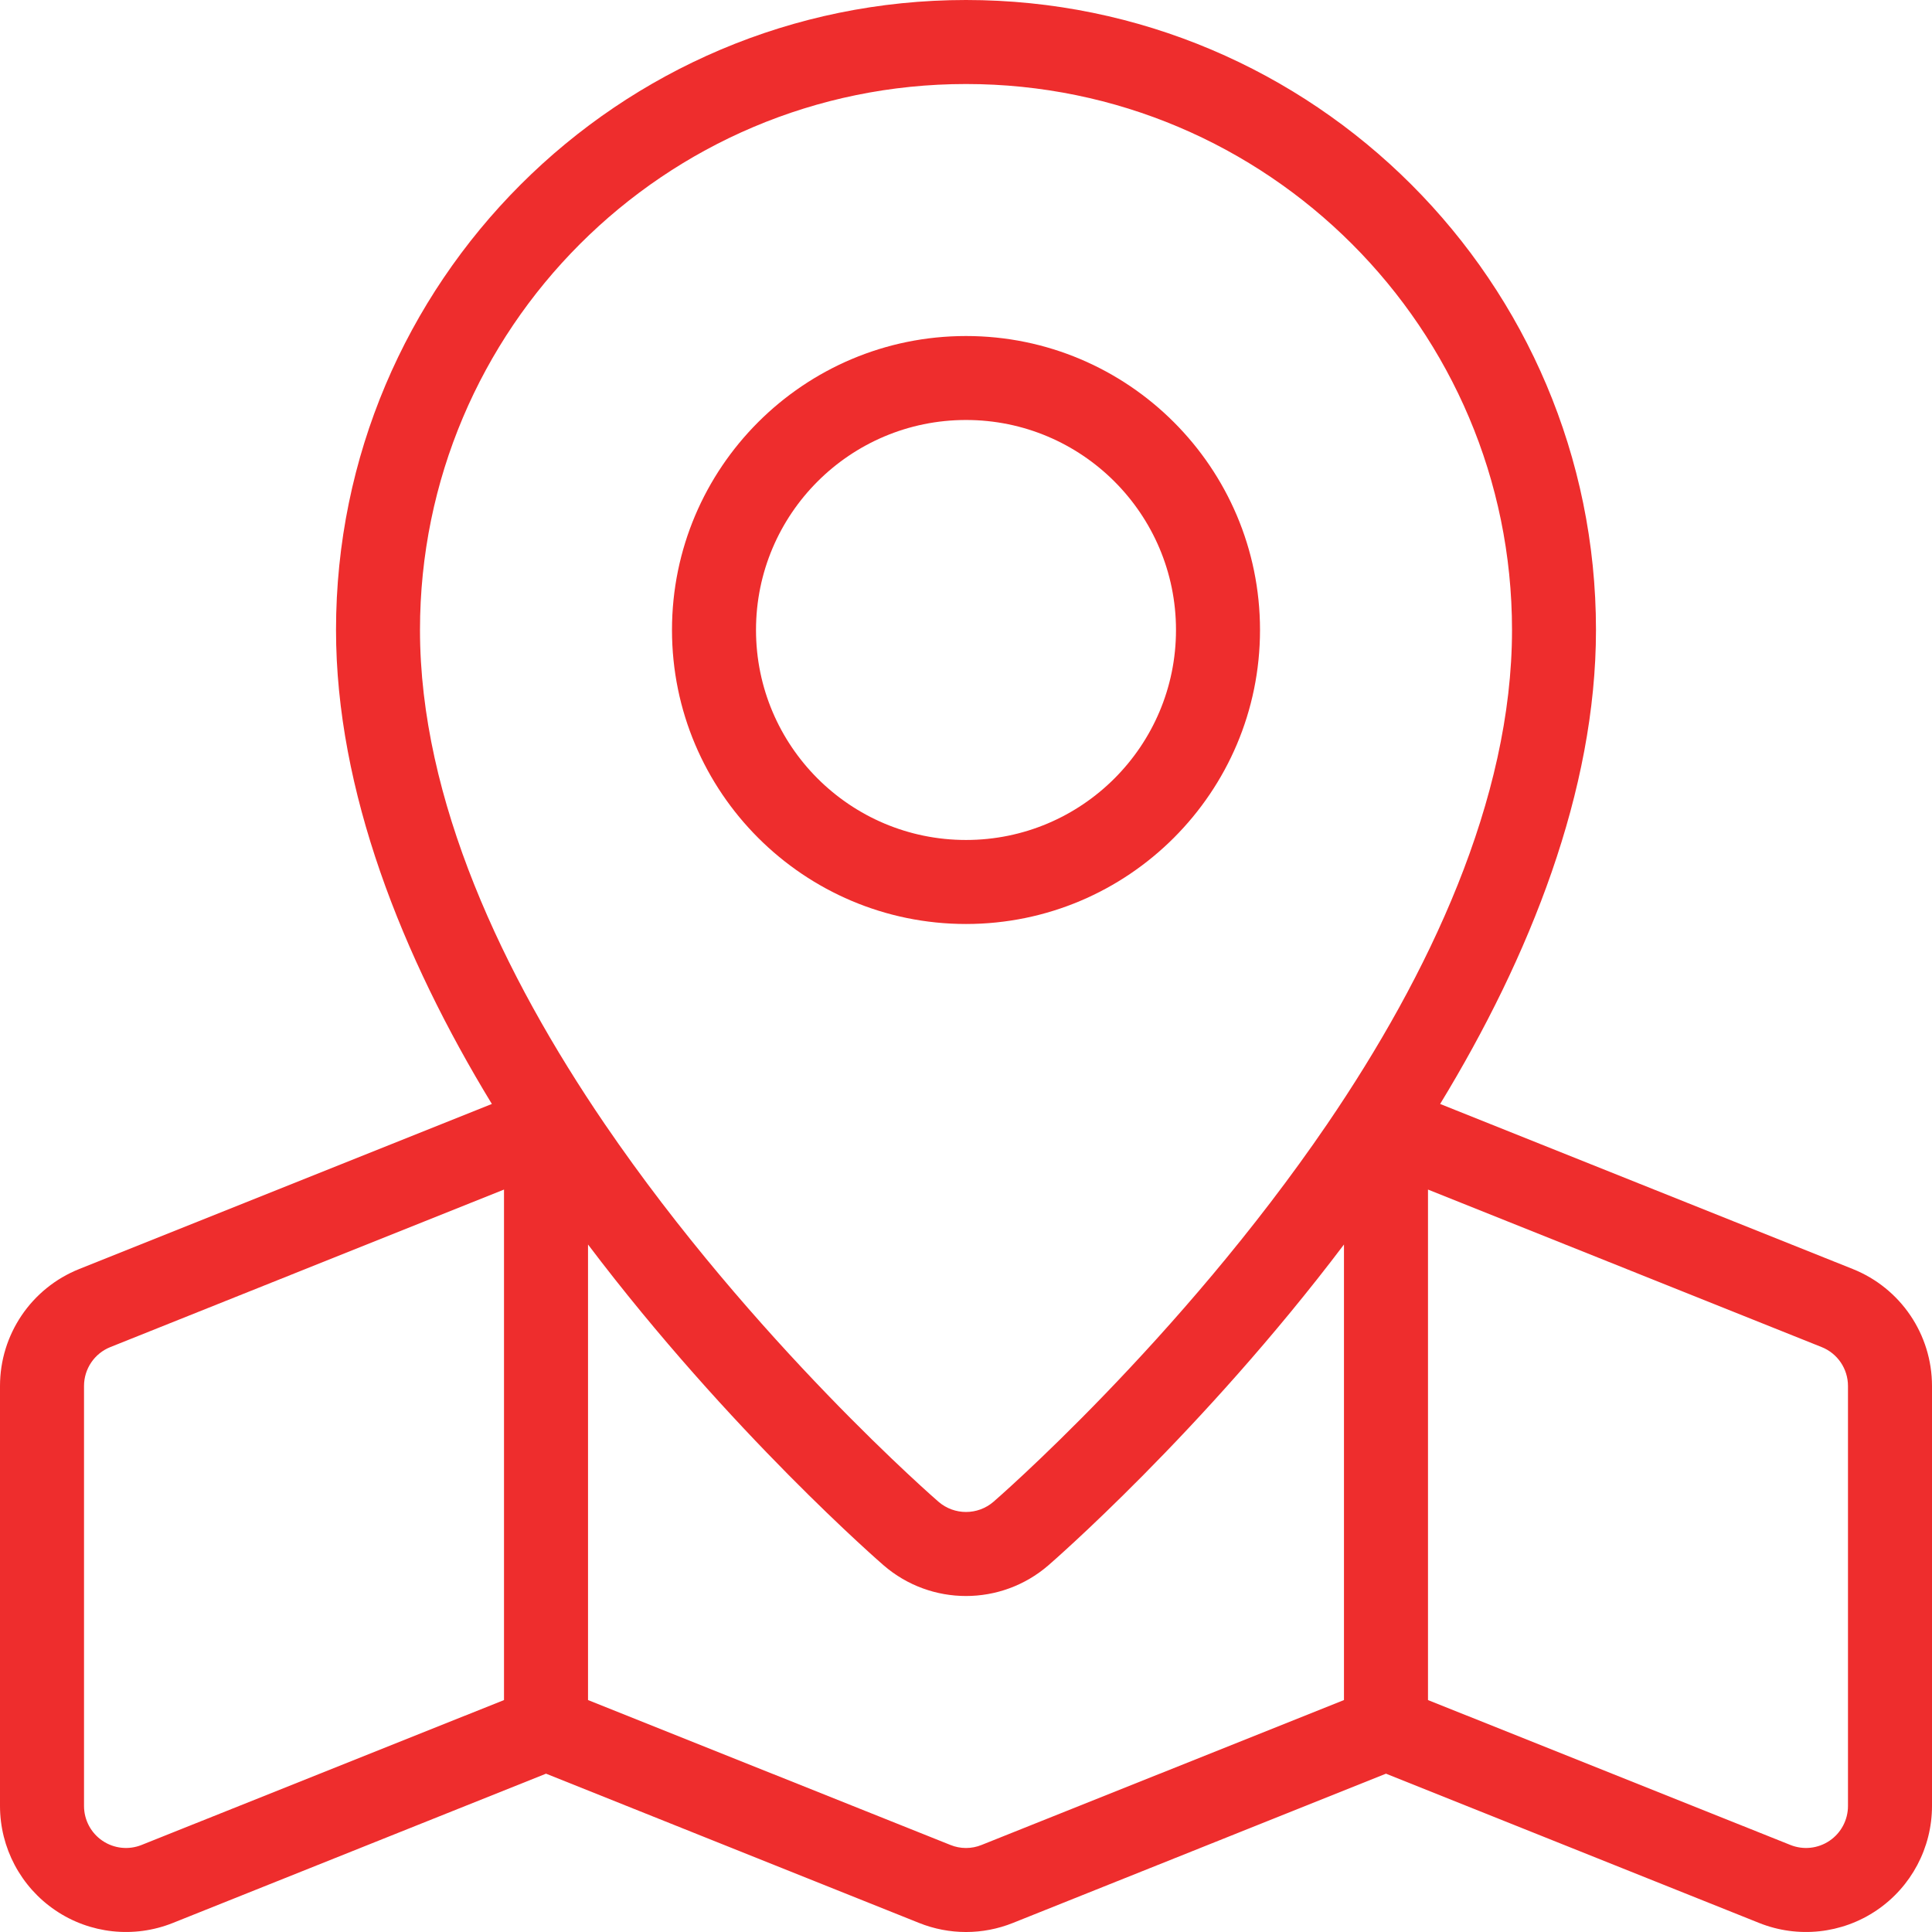
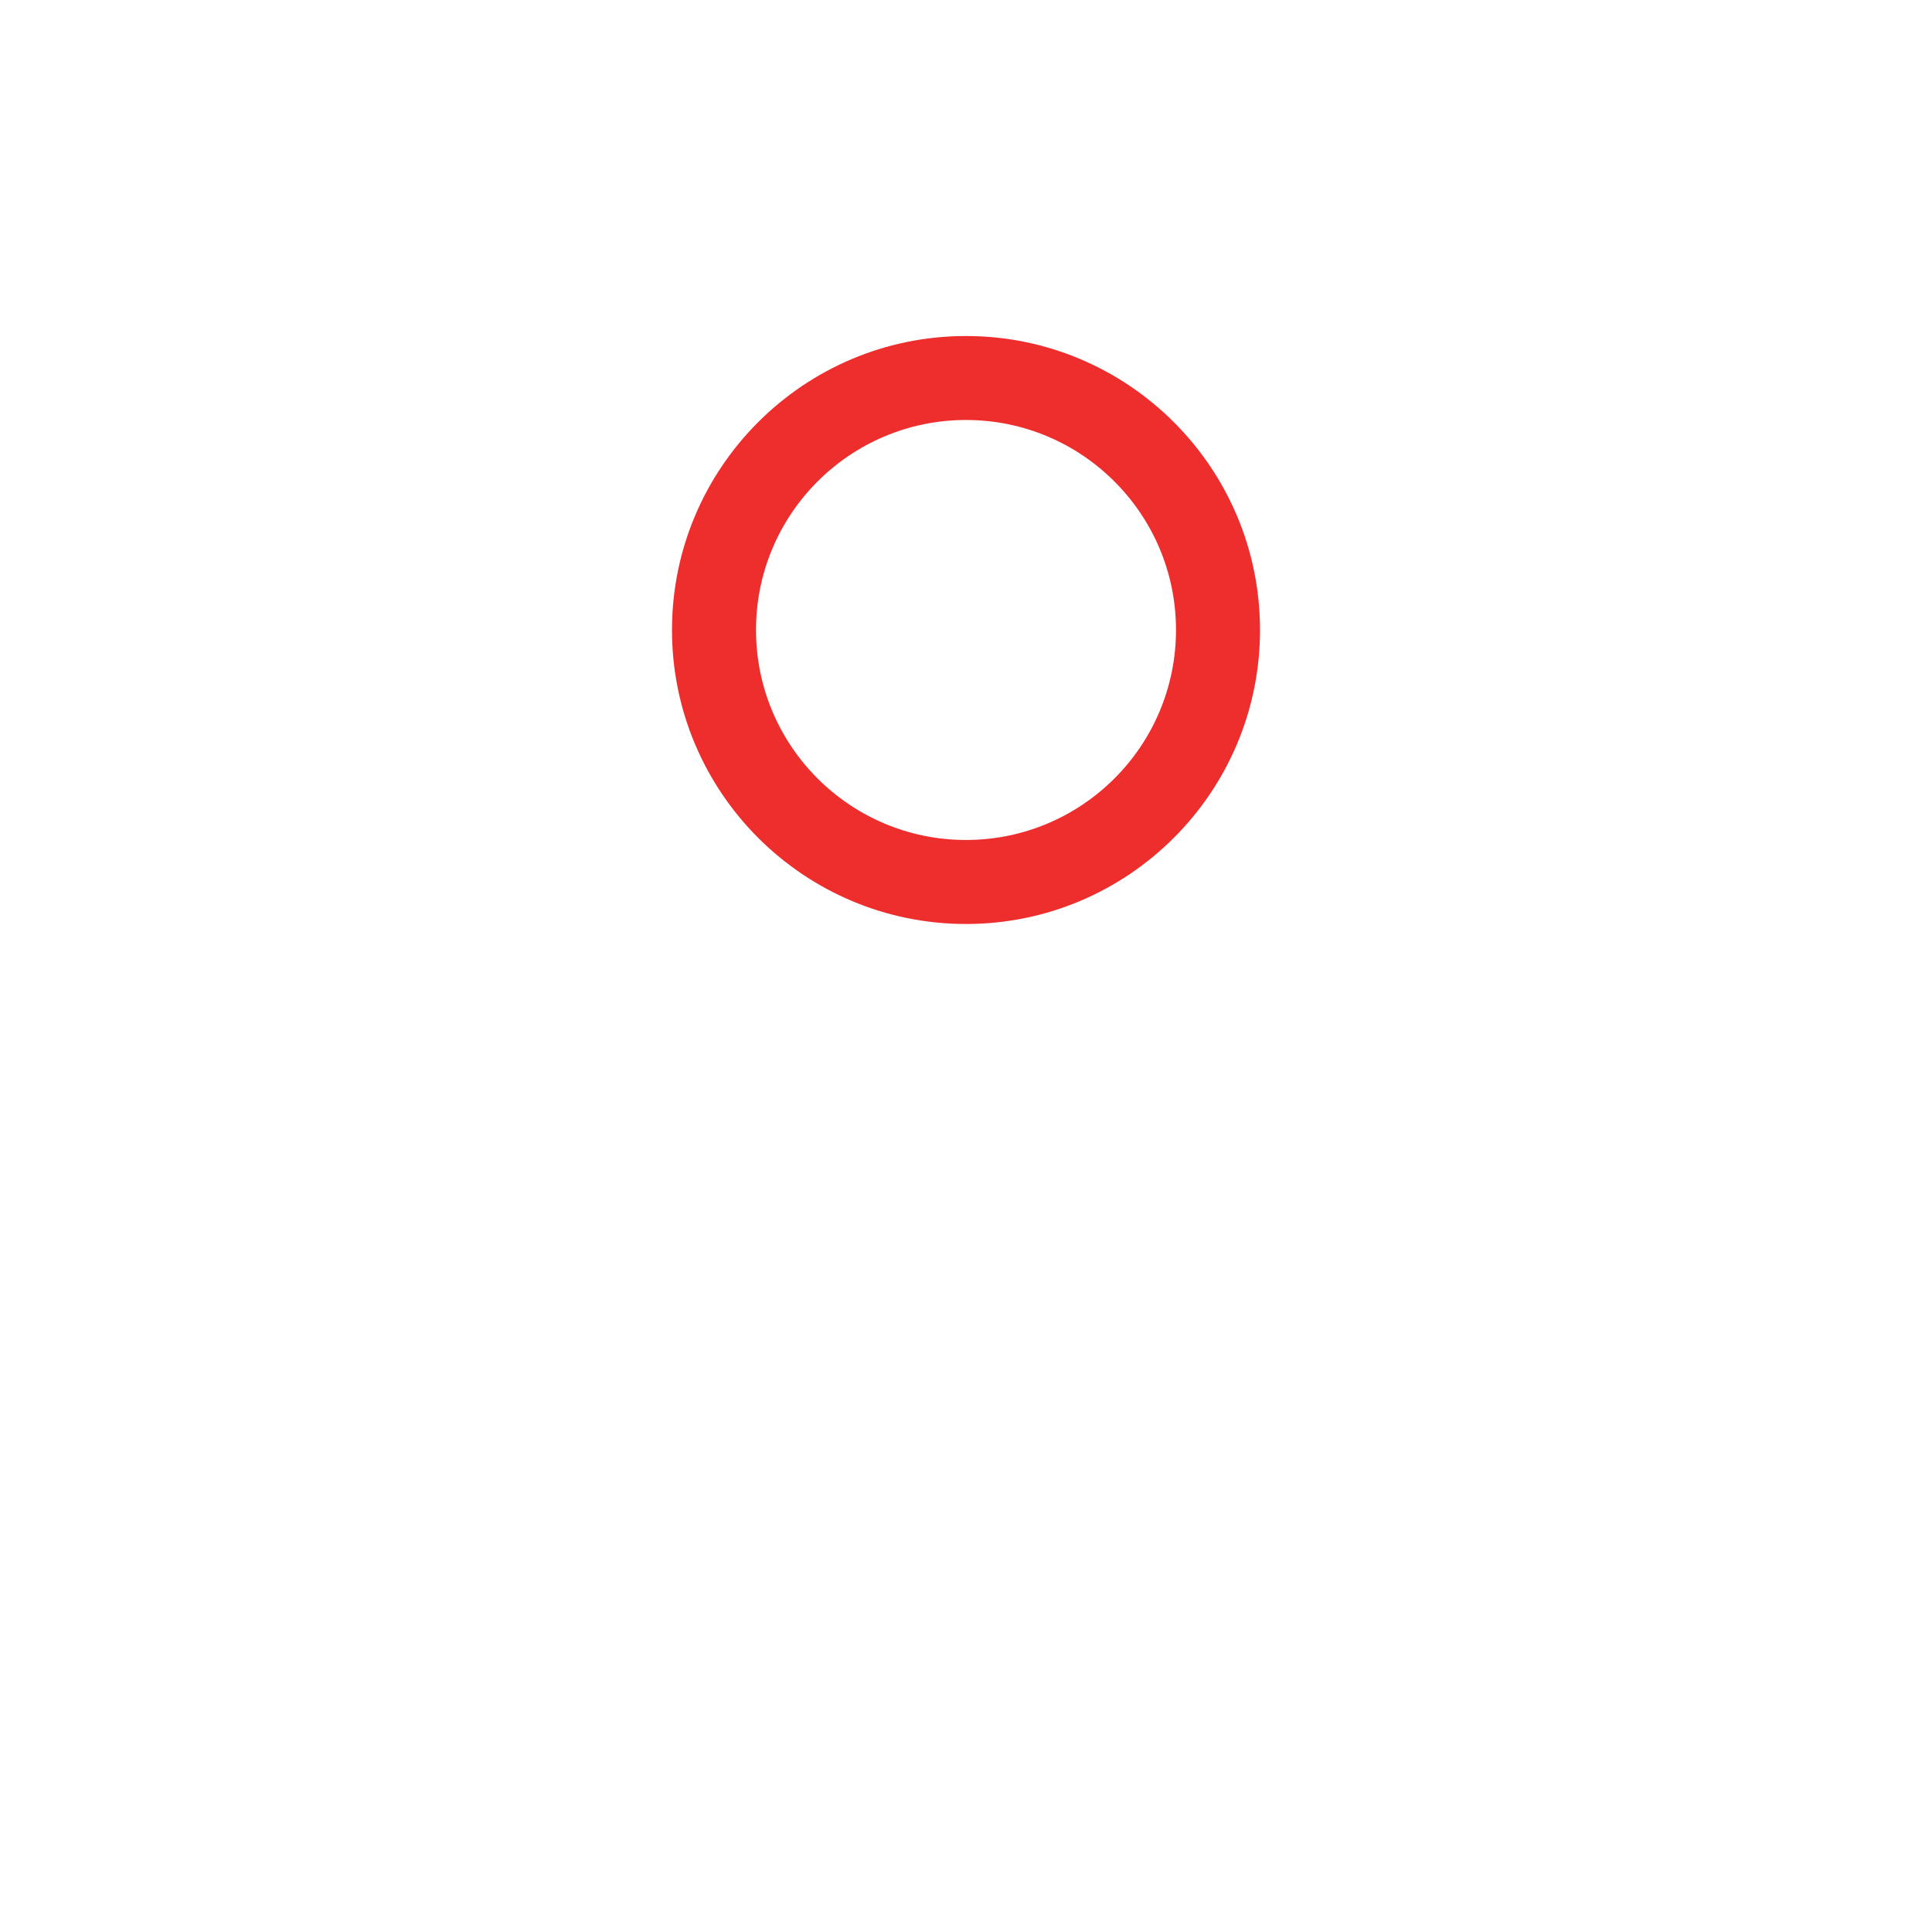
<svg xmlns="http://www.w3.org/2000/svg" width="39" height="39" viewBox="0 0 39 39" fill="none">
  <path fill-rule="evenodd" clip-rule="evenodd" d="M19.5 6.783C16.225 6.783 13.565 9.442 13.565 12.717C13.565 15.992 16.225 18.652 19.5 18.652C22.775 18.652 25.435 15.992 25.435 12.717C25.435 9.442 22.775 6.783 19.5 6.783ZM19.5 8.478C21.84 8.478 23.739 10.377 23.739 12.717C23.739 15.057 21.84 16.956 19.5 16.956C17.16 16.956 15.261 15.057 15.261 12.717C15.261 10.377 17.16 8.478 19.5 8.478Z" fill="#EE2D2D" />
-   <path fill-rule="evenodd" clip-rule="evenodd" d="M9.929 22.285C8.117 19.311 6.783 15.958 6.783 12.717C6.783 5.698 12.481 0 19.5 0C26.519 0 32.217 5.698 32.217 12.717C32.217 15.958 30.883 19.311 29.071 22.285L37.401 25.617C38.367 26.003 39 26.938 39 27.978V36.456C39 37.3 38.581 38.089 37.883 38.562C37.184 39.036 36.295 39.131 35.512 38.818L27.978 35.804L20.445 38.818C19.838 39.061 19.162 39.061 18.555 38.818L11.022 35.804L3.488 38.818C2.705 39.131 1.816 39.036 1.117 38.562C0.419 38.089 0 37.3 0 36.456V27.978C0 26.938 0.633 26.003 1.599 25.617L9.929 22.285ZM27.13 25.122C24.264 28.914 21.191 31.574 21.163 31.598C20.208 32.424 18.792 32.424 17.837 31.598C17.809 31.574 14.736 28.914 11.87 25.122V34.318L19.186 37.243C19.387 37.325 19.613 37.325 19.814 37.243L27.13 34.318V25.122ZM28.826 24.013L36.771 27.192C37.093 27.32 37.304 27.631 37.304 27.978V36.456C37.304 36.738 37.164 37.001 36.932 37.158C36.699 37.316 36.403 37.348 36.142 37.243L28.826 34.318V24.013ZM10.174 24.013V34.318L2.858 37.243C2.597 37.348 2.301 37.316 2.068 37.158C1.836 37.001 1.696 36.738 1.696 36.456V27.978C1.696 27.631 1.907 27.32 2.229 27.192L10.174 24.013ZM19.5 1.696C25.583 1.696 30.522 6.634 30.522 12.717C30.522 16.142 28.842 19.683 26.793 22.689C23.799 27.079 20.055 30.315 20.055 30.315C19.736 30.59 19.264 30.59 18.945 30.315C18.945 30.315 15.201 27.079 12.207 22.689C10.158 19.683 8.478 16.142 8.478 12.717C8.478 6.634 13.417 1.696 19.5 1.696Z" fill="#EE2D2D" />
</svg>